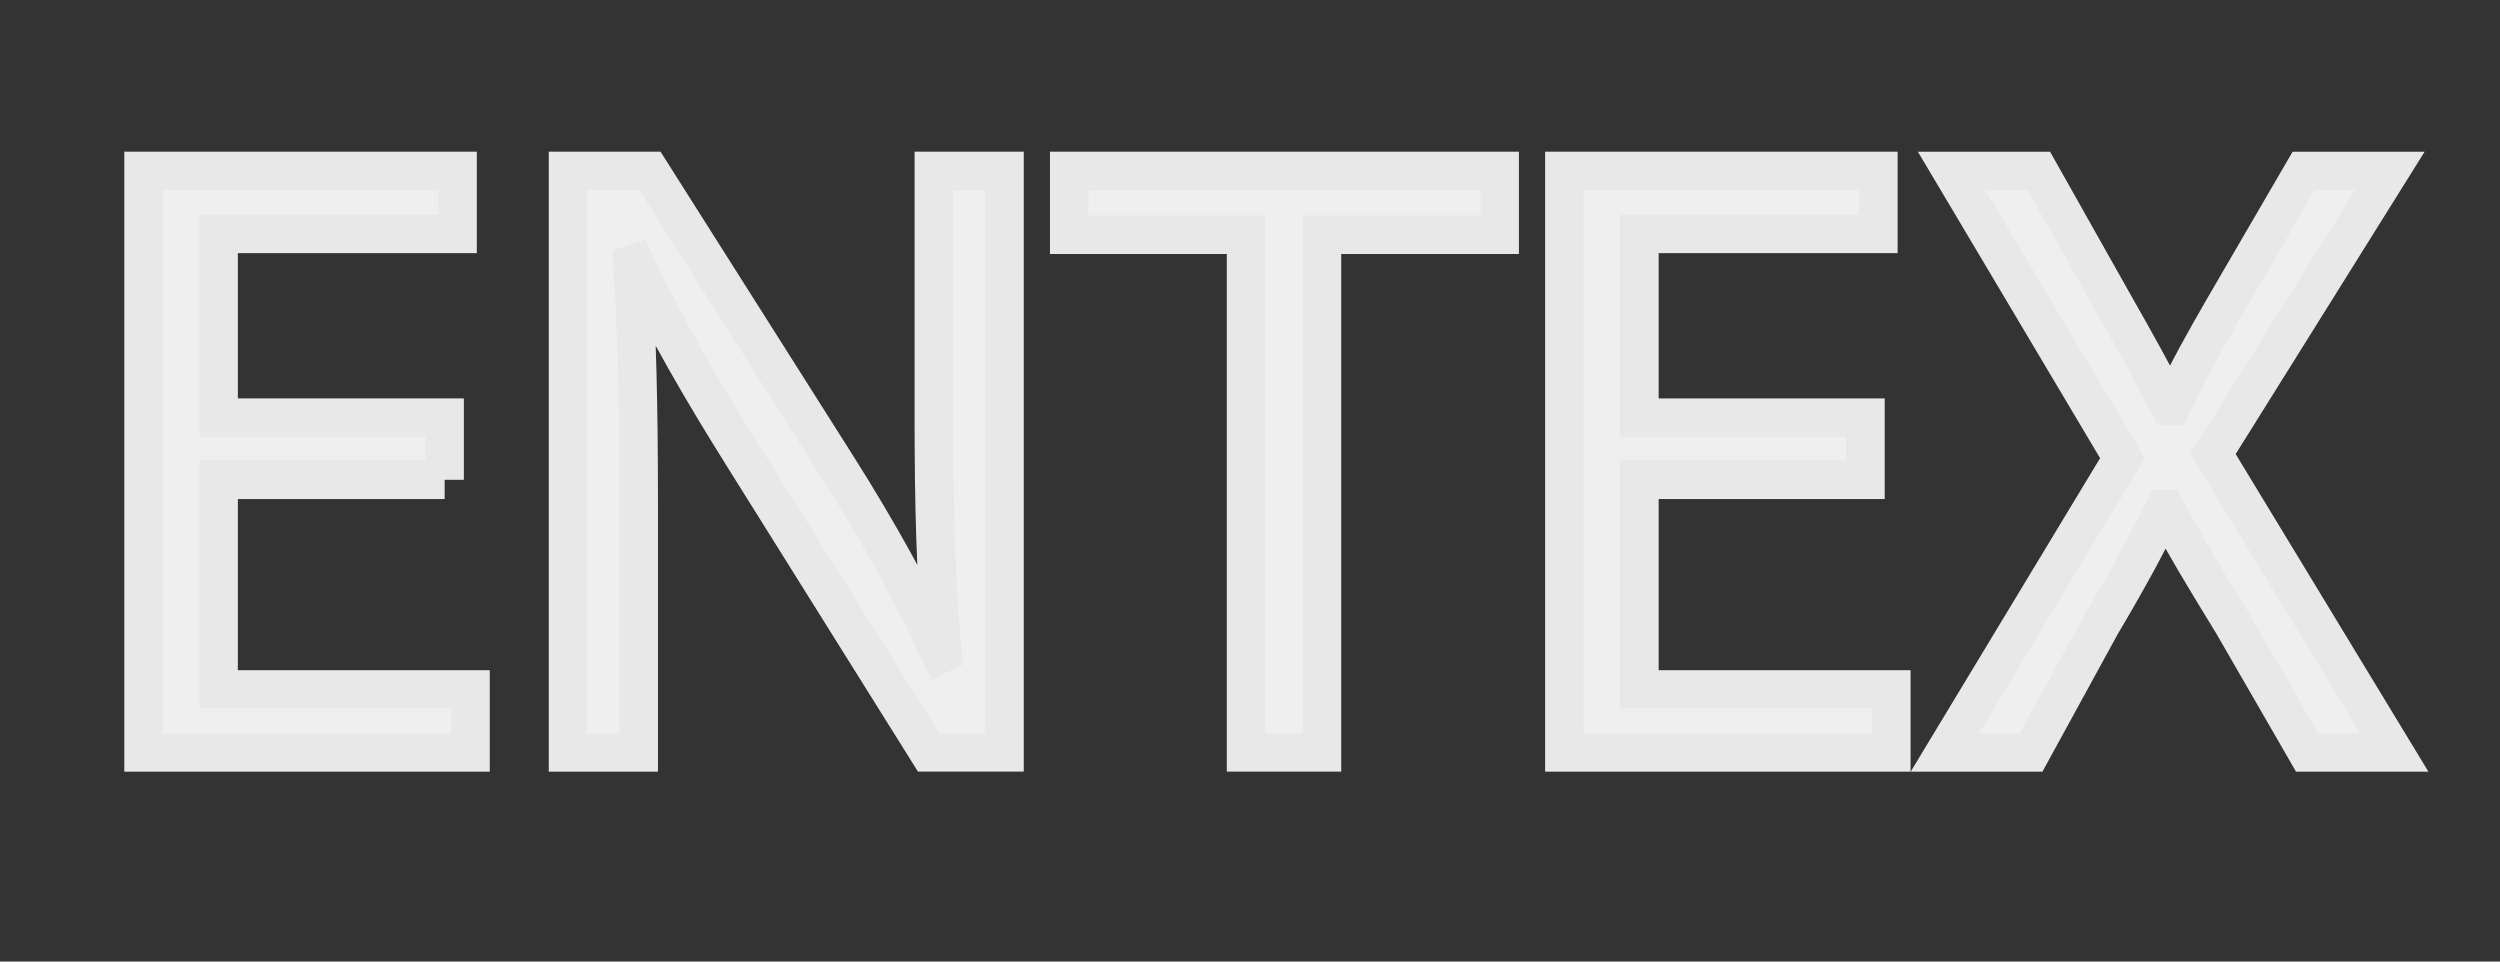
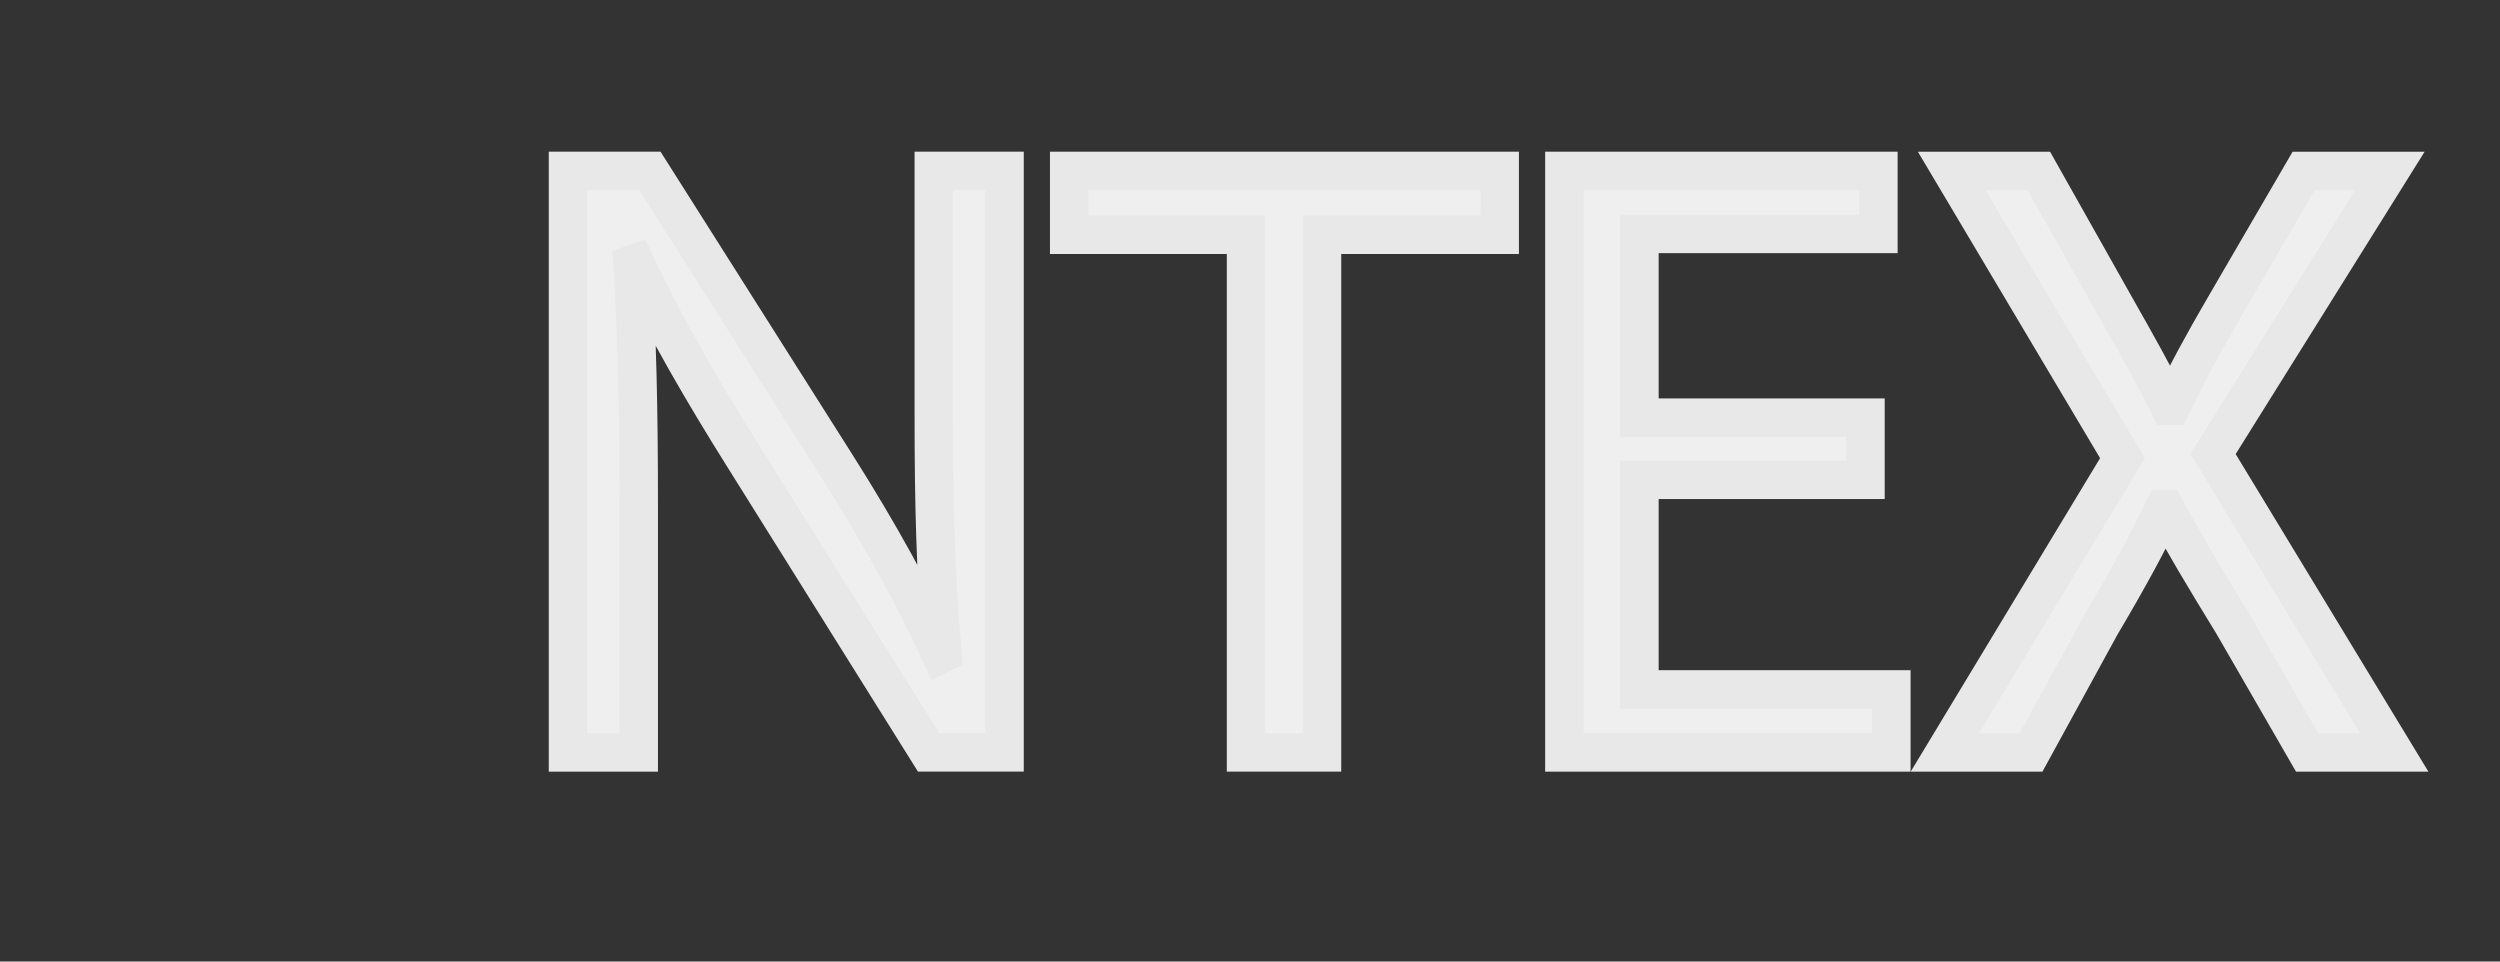
<svg xmlns="http://www.w3.org/2000/svg" version="1.1" id="logo-footer" x="0px" y="0px" width="65px" height="25px" viewBox="0 0 65 25" enable-background="new 0 0 65 25" xml:space="preserve">
  <rect x="0" y="0" width="65" height="25" fill="#333333" stroke="none" />
  <g>
-     <path fill="#EFEFEF" stroke="#E8E8E8" d="M11.561,12.475H5.684v5.45h6.55v1.638H3.732V4.444h8.165v1.638H5.684v4.777h5.876V12.475z   " />
    <path fill="#EFEFEF" stroke="#E8E8E8" d="M14.768,19.563V4.444h2.131l4.845,7.649c1.122,1.772,1.996,3.365,2.714,4.913l0.045-0.022   c-0.179-2.02-0.224-3.858-0.224-6.214V4.444h1.839v15.118h-1.974l-4.8-7.671c-1.055-1.682-2.064-3.409-2.827-5.047L16.45,6.867   c0.112,1.907,0.157,3.724,0.157,6.236v6.46H14.768z" />
    <path fill="#EFEFEF" stroke="#E8E8E8" d="M32.397,6.104h-4.598v-1.66h11.193v1.66h-4.62v13.458h-1.975V6.104z" />
    <path fill="#EFEFEF" stroke="#E8E8E8" d="M48.502,12.475h-5.877v5.45h6.55v1.638h-8.501V4.444h8.164v1.638h-6.213v4.777h5.877   V12.475z" />
    <path fill="#EFEFEF" stroke="#E8E8E8" d="M59.985,19.563l-1.929-3.342c-0.785-1.279-1.278-2.108-1.75-2.983h-0.045   c-0.426,0.875-0.853,1.682-1.637,3.006l-1.817,3.319h-2.243l4.621-7.649l-4.441-7.469h2.266l1.996,3.544   c0.561,0.987,0.987,1.75,1.391,2.557h0.067c0.426-0.897,0.808-1.592,1.368-2.557l2.063-3.544h2.243l-4.598,7.357l4.71,7.761H59.985   z" />
  </g>
</svg>